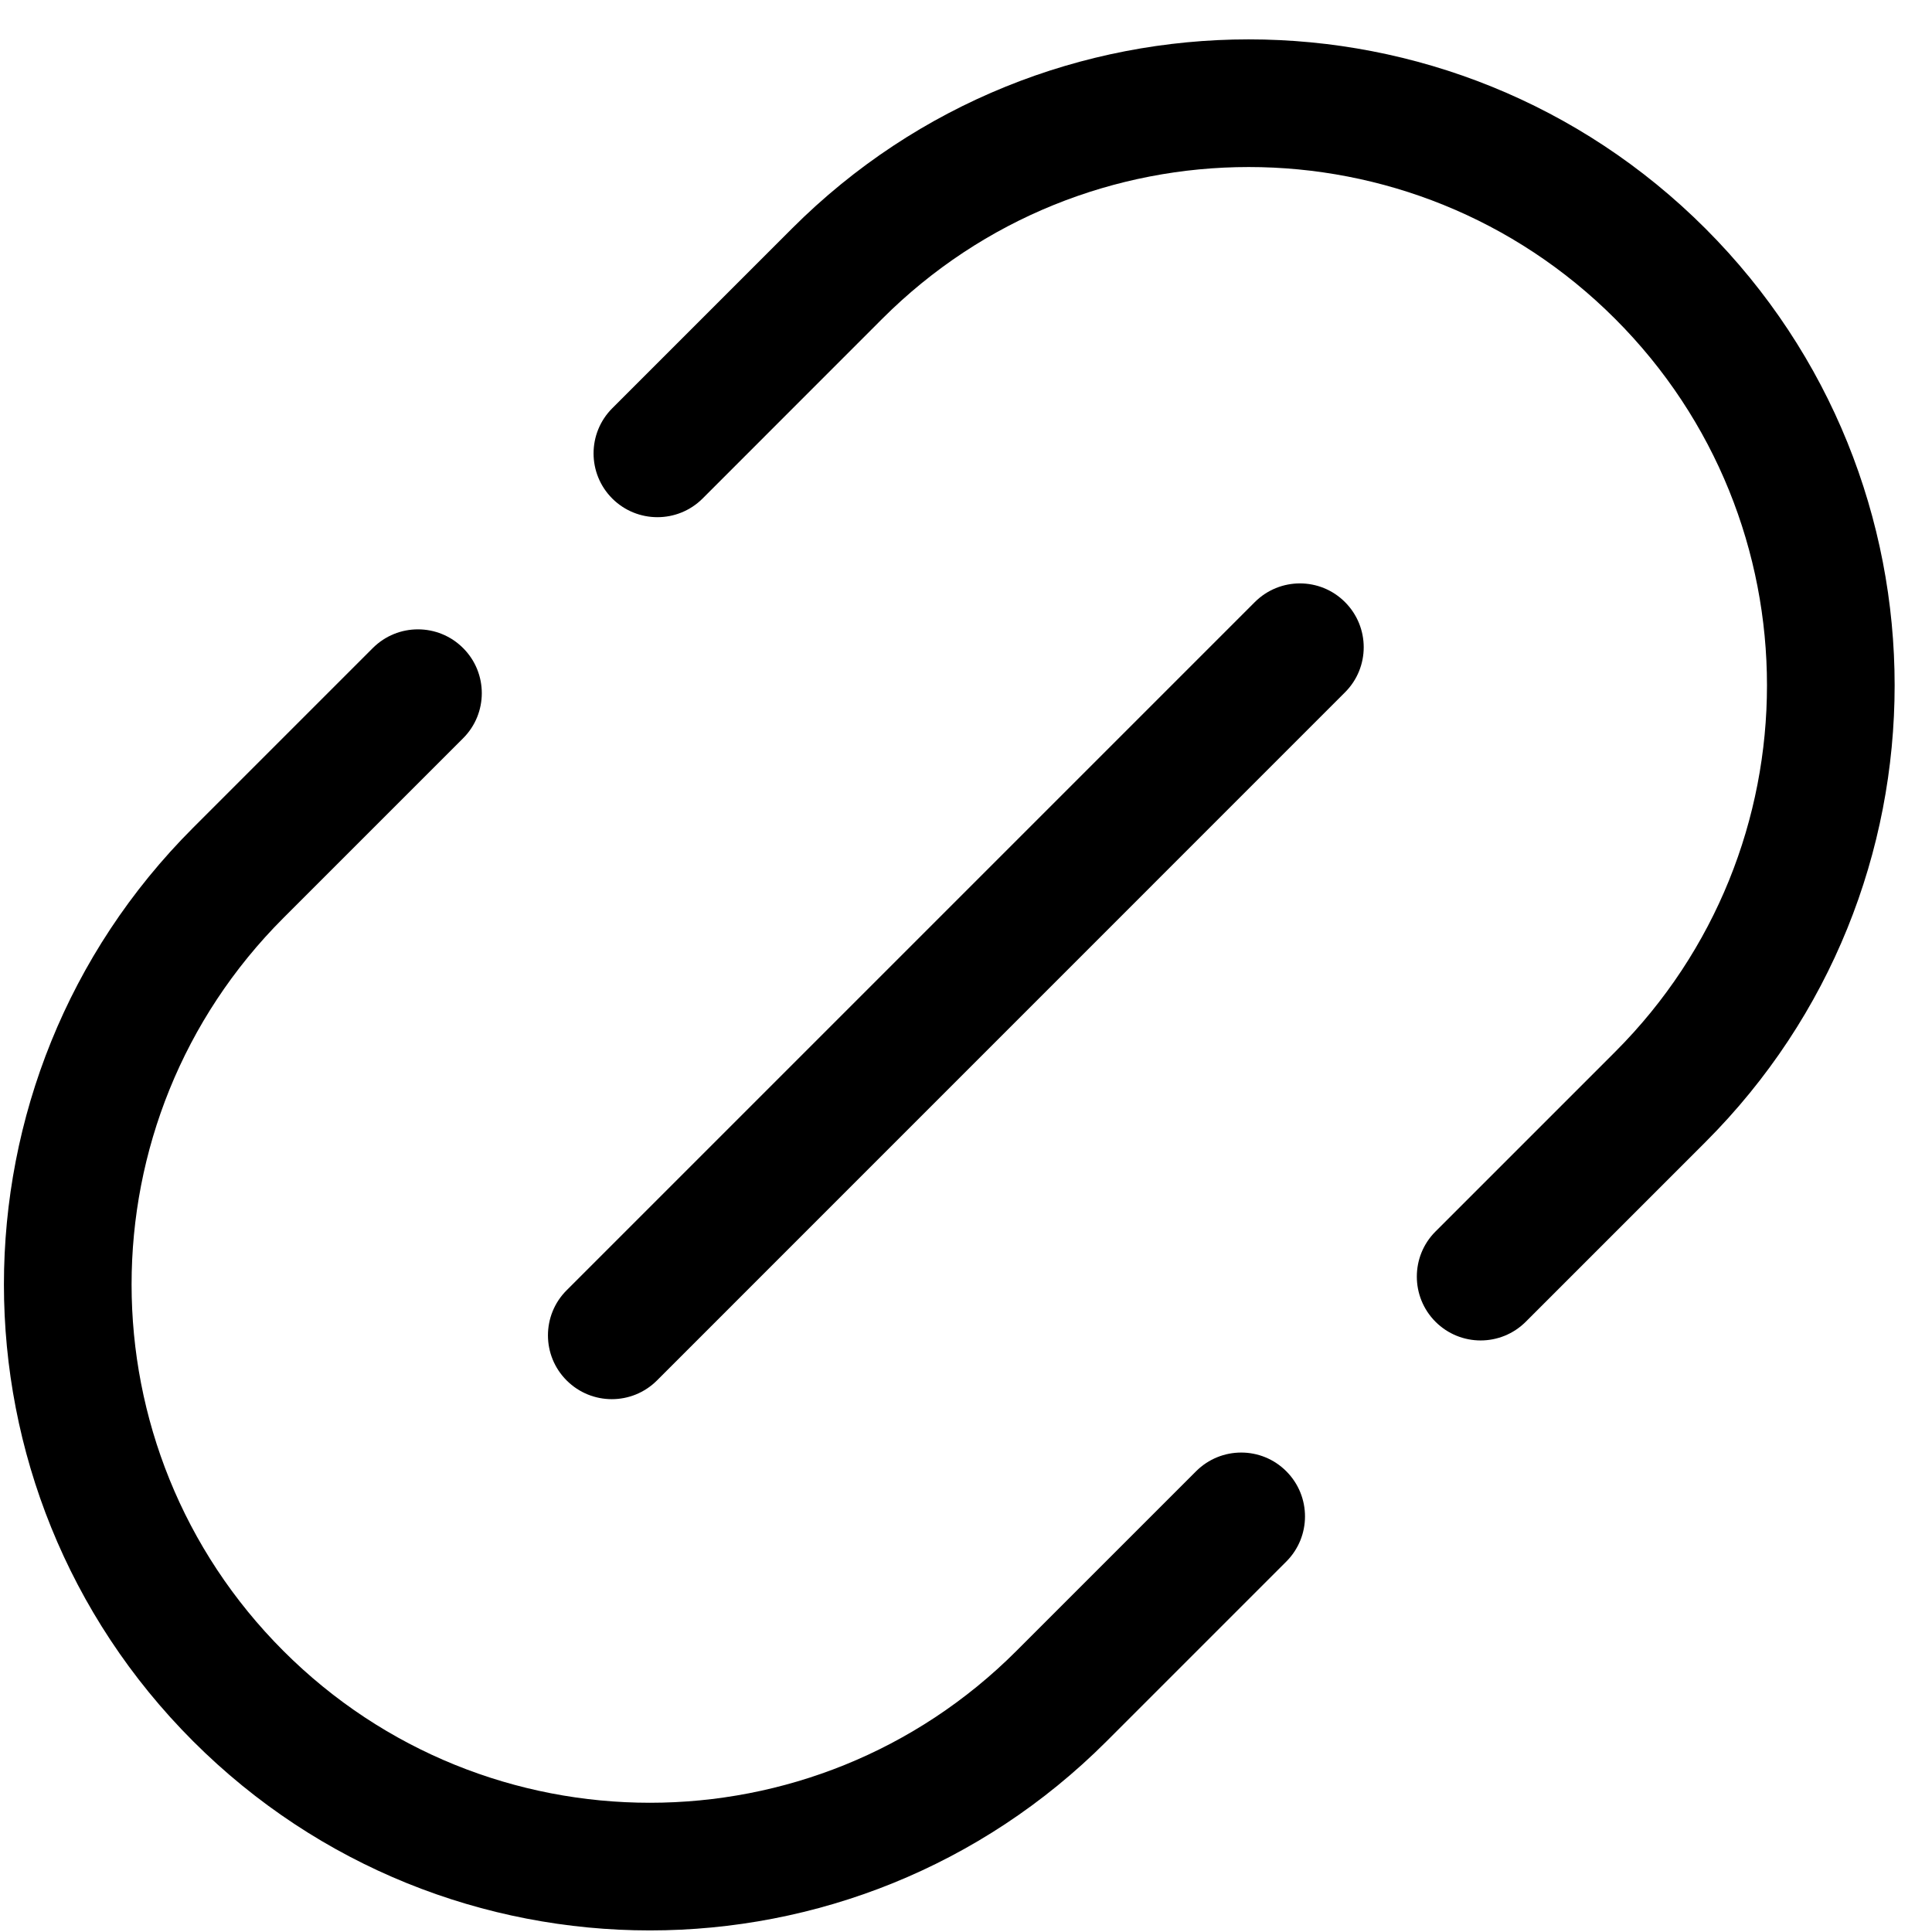
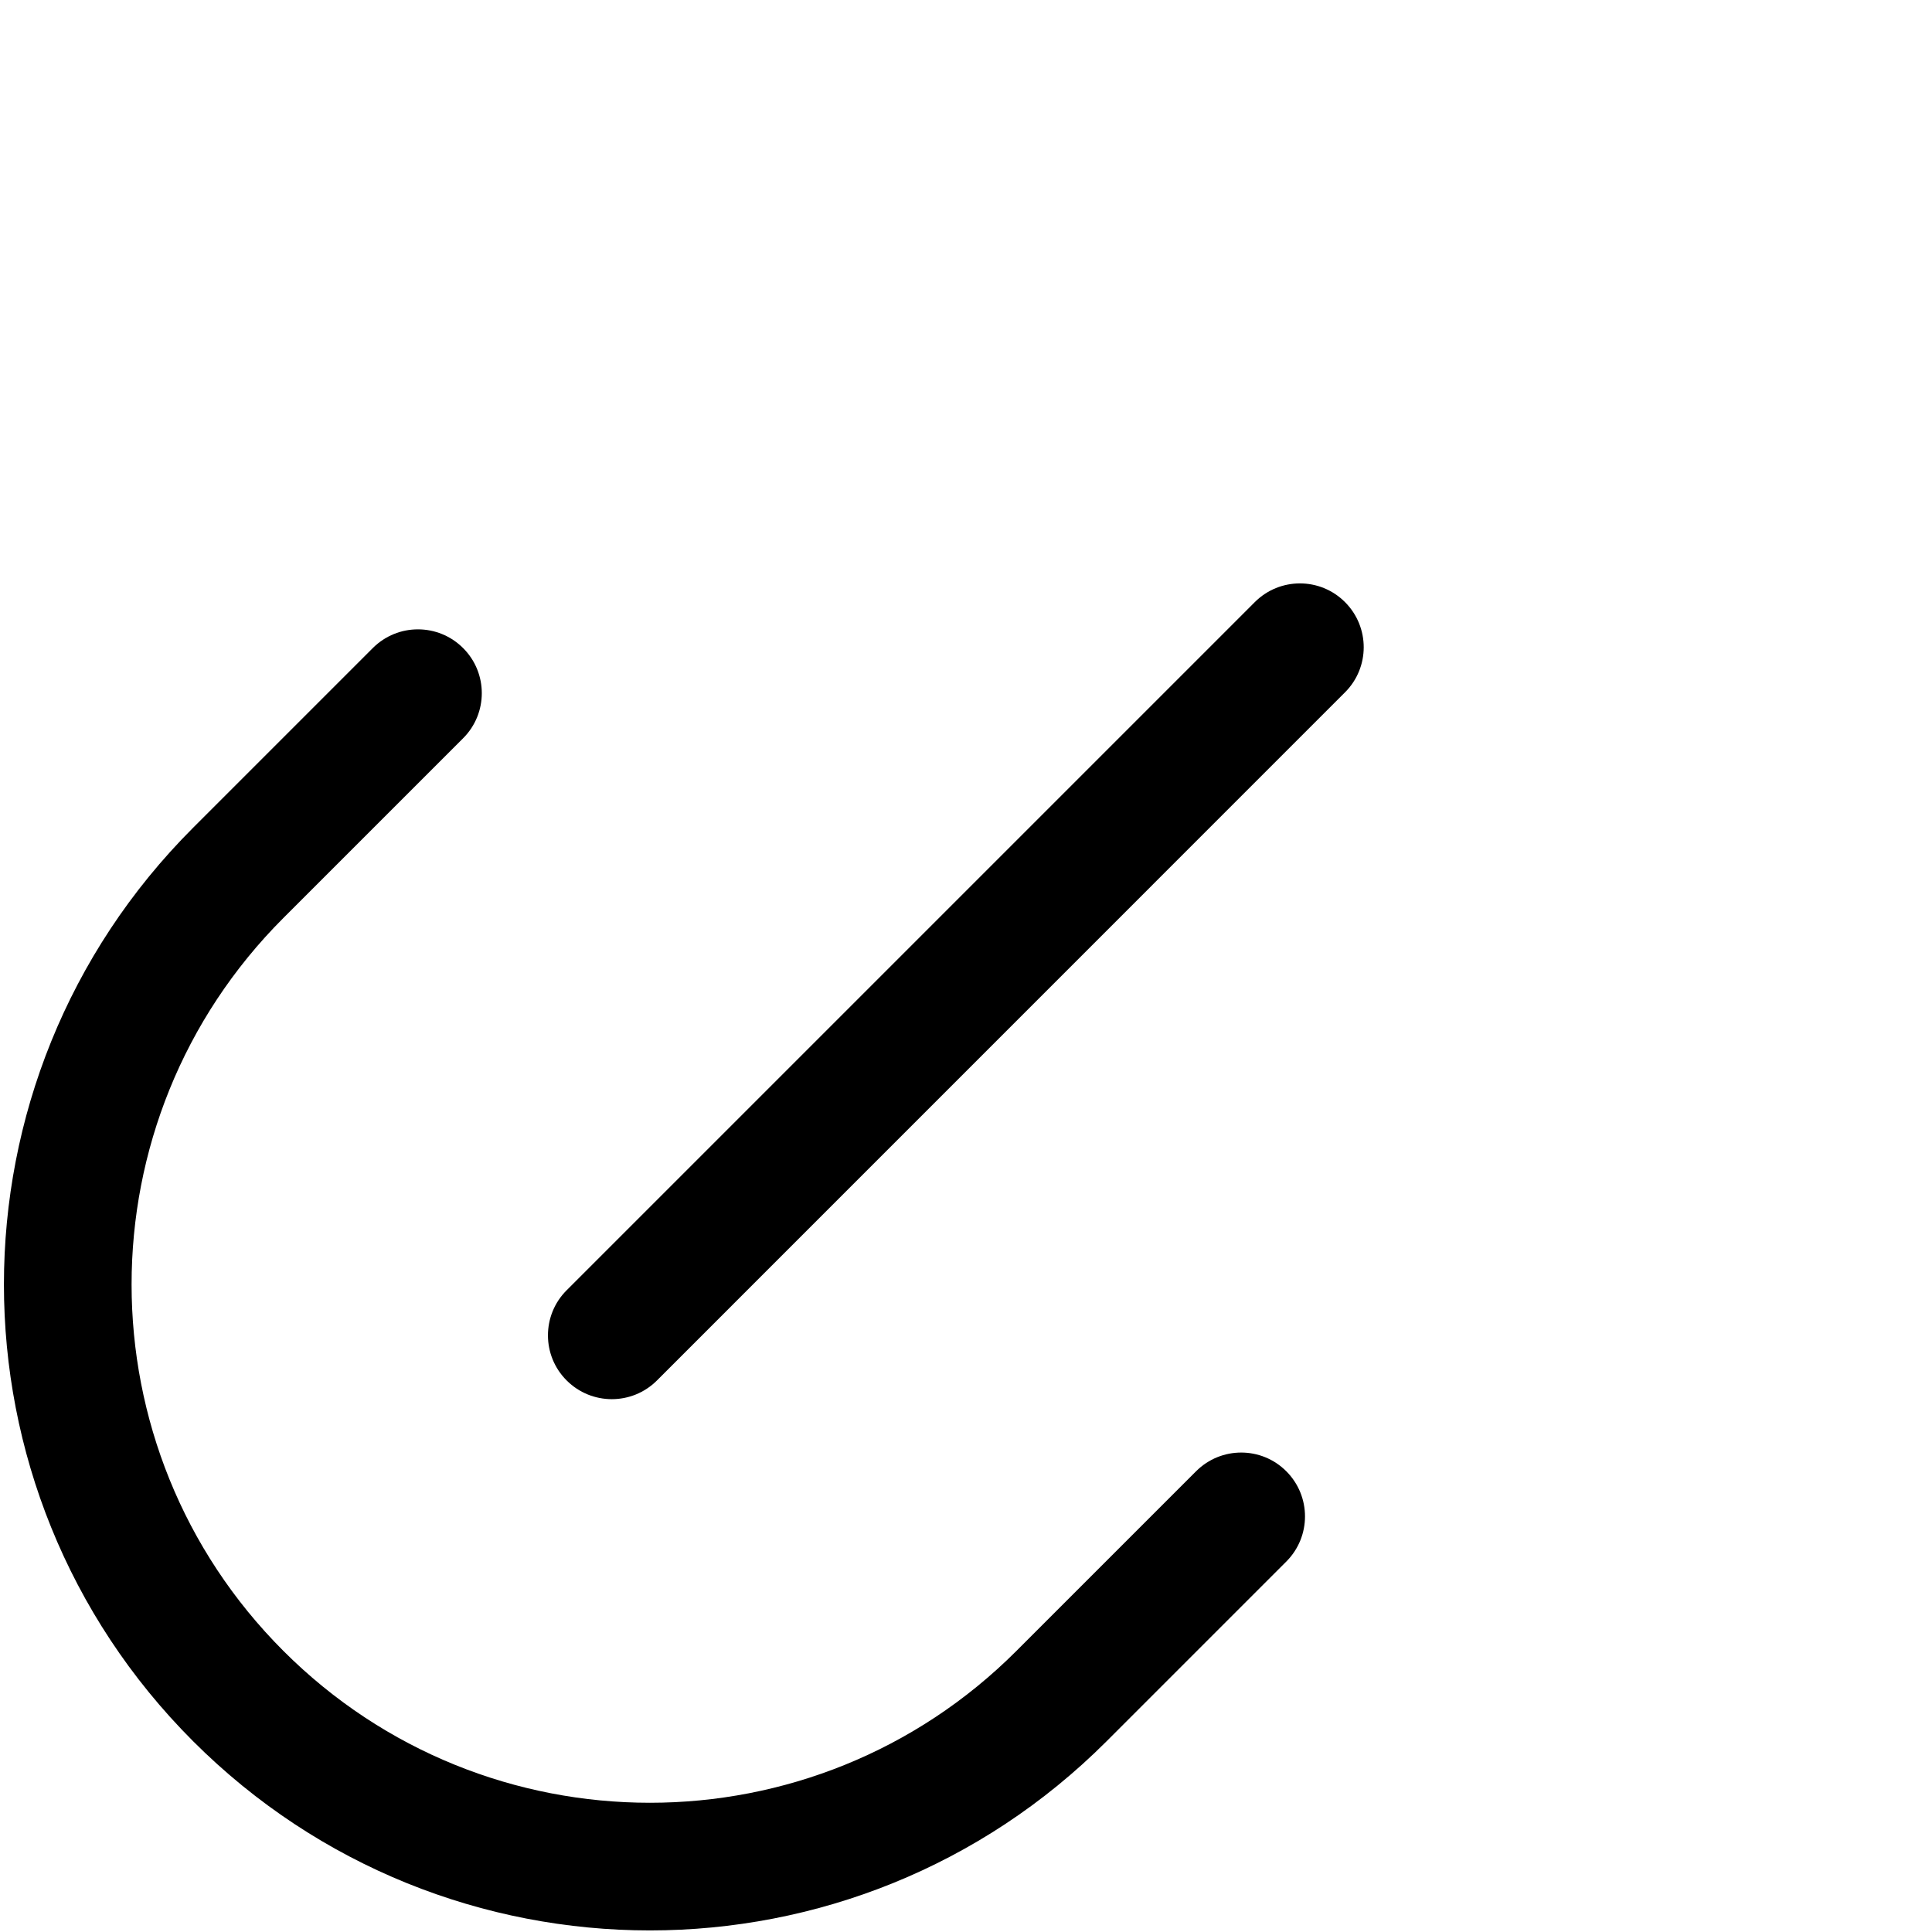
<svg xmlns="http://www.w3.org/2000/svg" width="23" height="23" viewBox="0 0 23 23" fill="none">
-   <path fill-rule="evenodd" clip-rule="evenodd" d="M9.428 2.721C12.431 -0.282 17.3 -0.282 20.303 2.721C23.306 5.725 23.306 10.593 20.303 13.596L18.164 15.735C17.867 16.032 17.386 16.032 17.089 15.735C16.793 15.438 16.793 14.957 17.089 14.661L19.228 12.522C21.638 10.112 21.638 6.206 19.228 3.796C16.819 1.386 12.912 1.386 10.502 3.796L8.364 5.935C8.067 6.231 7.586 6.231 7.289 5.935C6.992 5.638 6.992 5.157 7.289 4.86L9.428 2.721Z" fill="black" />
  <path fill-rule="evenodd" clip-rule="evenodd" d="M5.513 7.715C5.81 8.011 5.81 8.493 5.513 8.789L3.374 10.928C0.964 13.338 0.964 17.244 3.374 19.654C5.784 22.064 9.69 22.064 12.1 19.654L14.239 17.515C14.536 17.218 15.017 17.218 15.313 17.515C15.61 17.812 15.61 18.293 15.313 18.59L13.174 20.729C10.171 23.732 5.303 23.732 2.299 20.729C-0.704 17.725 -0.704 12.857 2.299 9.854L4.438 7.715C4.735 7.418 5.216 7.418 5.513 7.715Z" fill="black" />
  <path fill-rule="evenodd" clip-rule="evenodd" d="M16.012 7.168C16.309 7.465 16.309 7.946 16.012 8.242L7.821 16.434C7.524 16.731 7.043 16.731 6.746 16.434C6.449 16.138 6.449 15.656 6.746 15.36L14.938 7.168C15.235 6.871 15.716 6.871 16.012 7.168Z" fill="black" />
</svg>